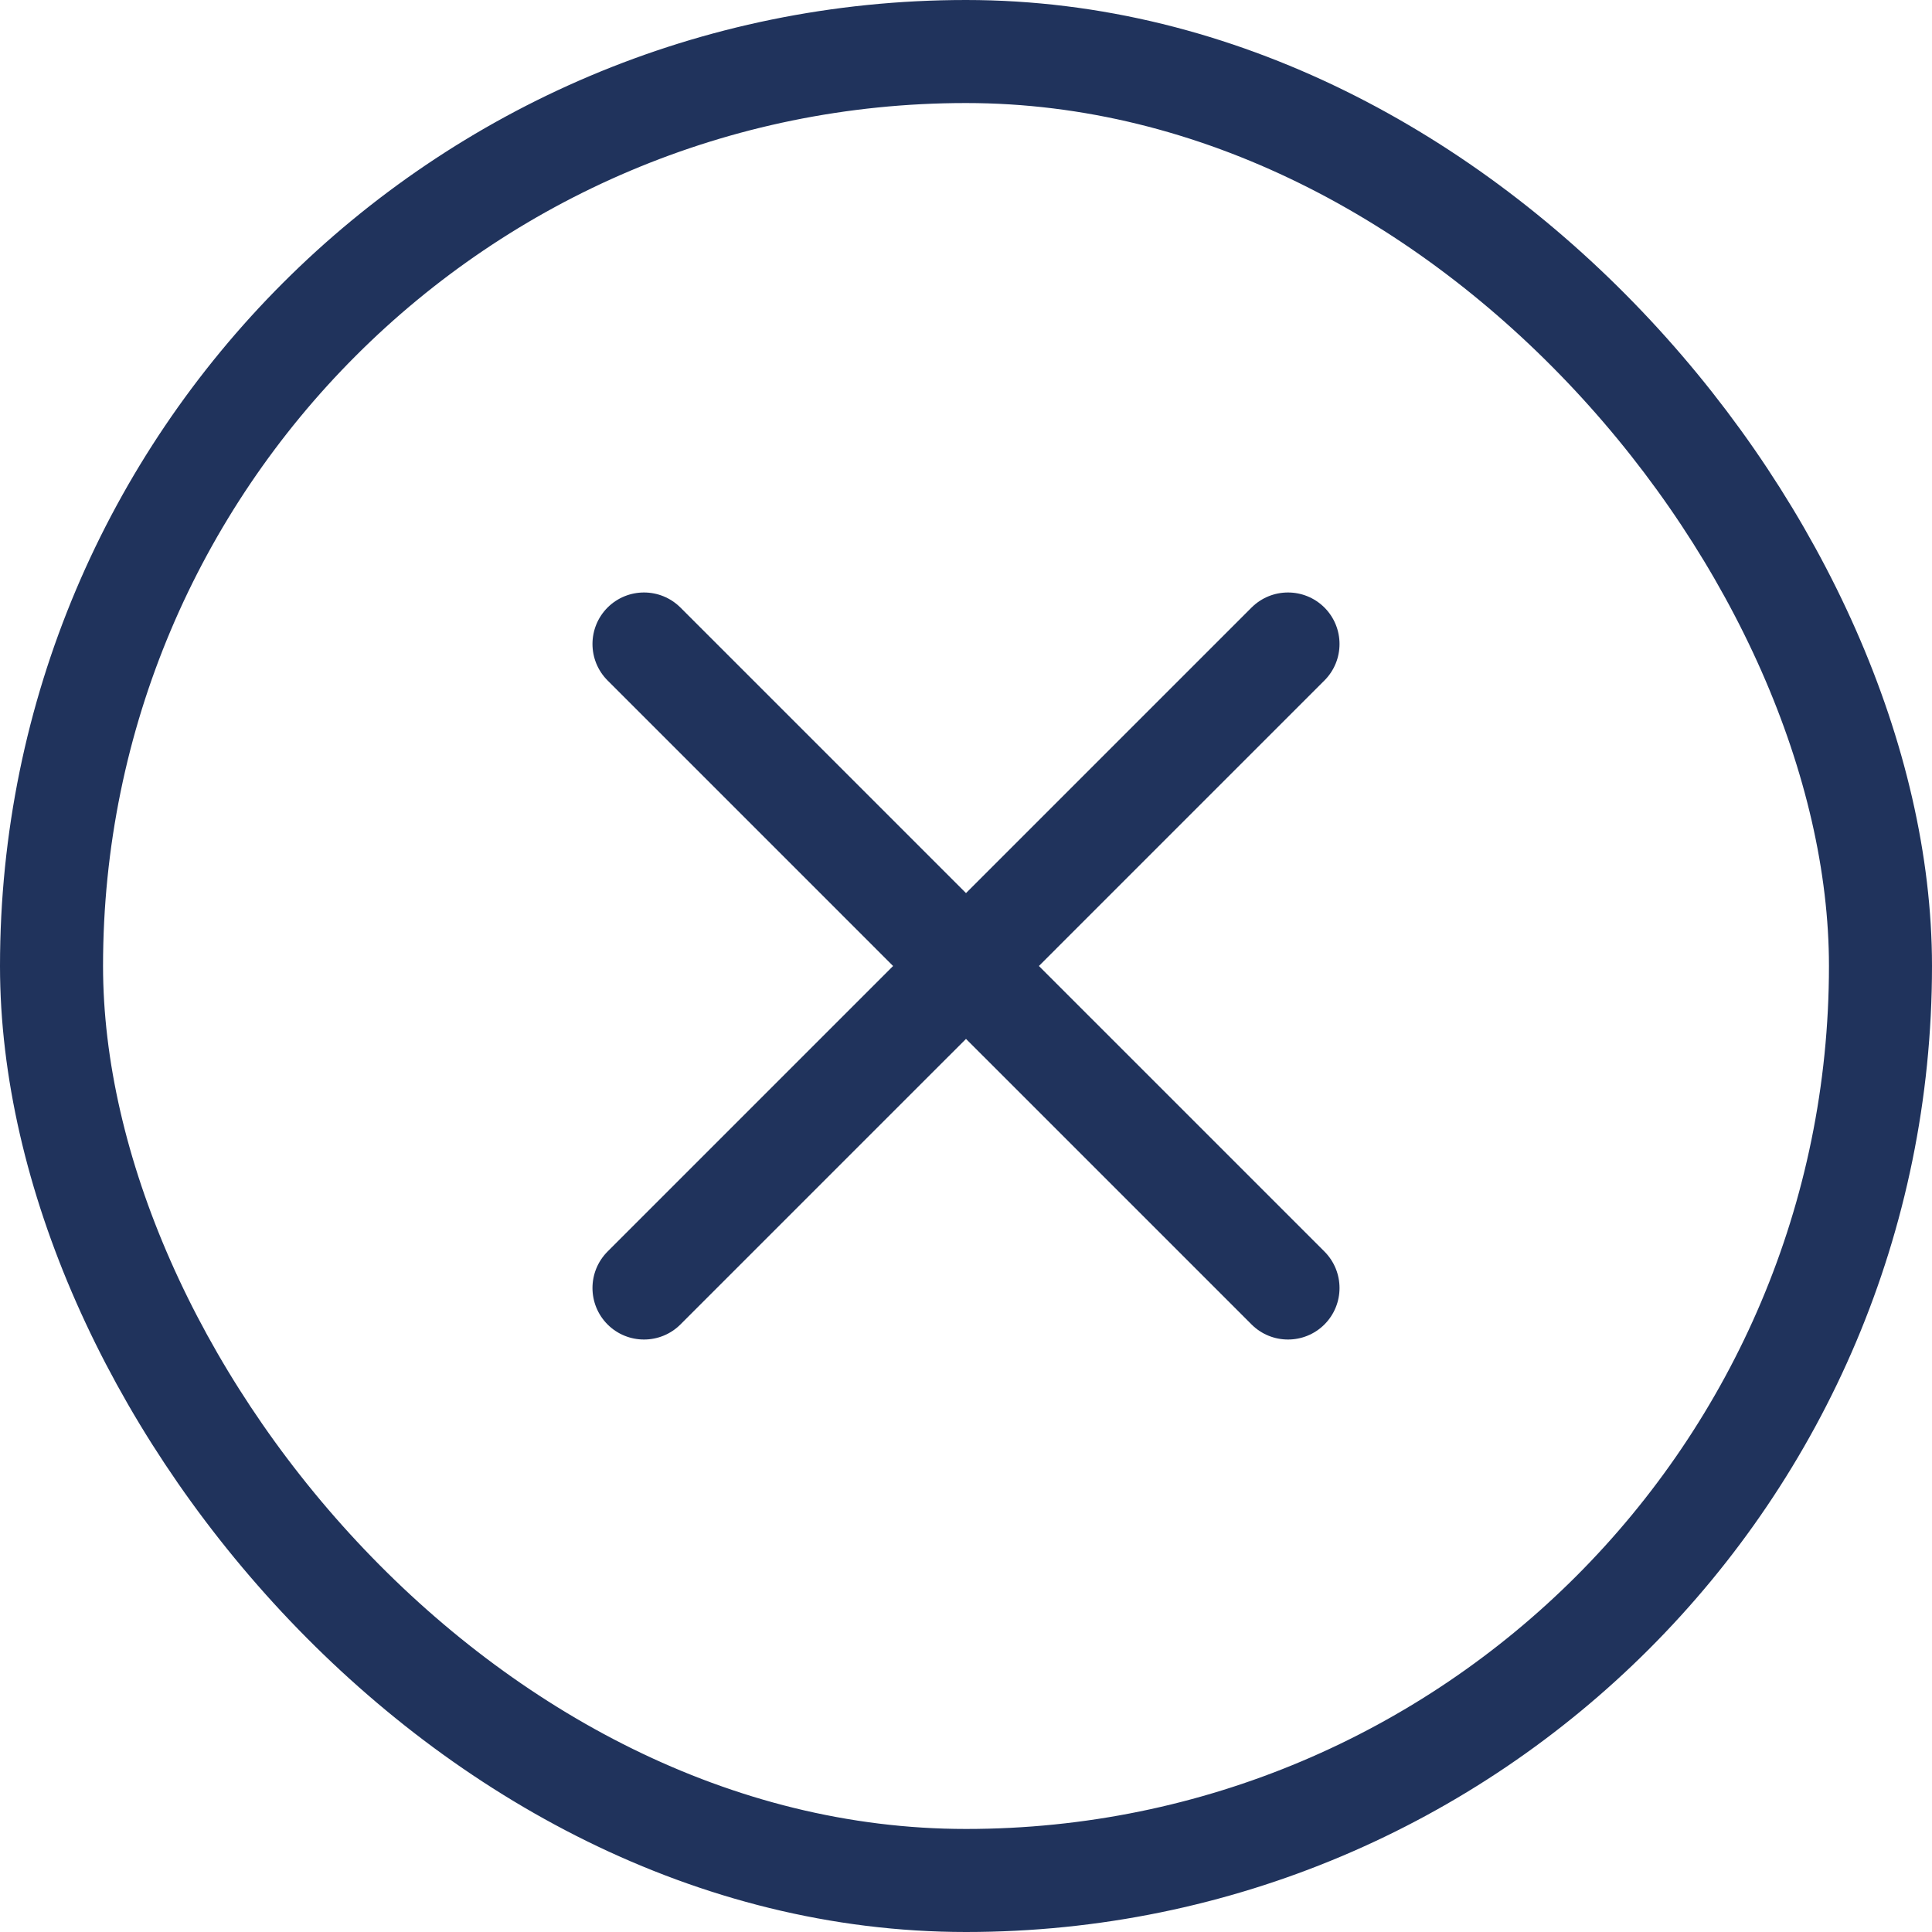
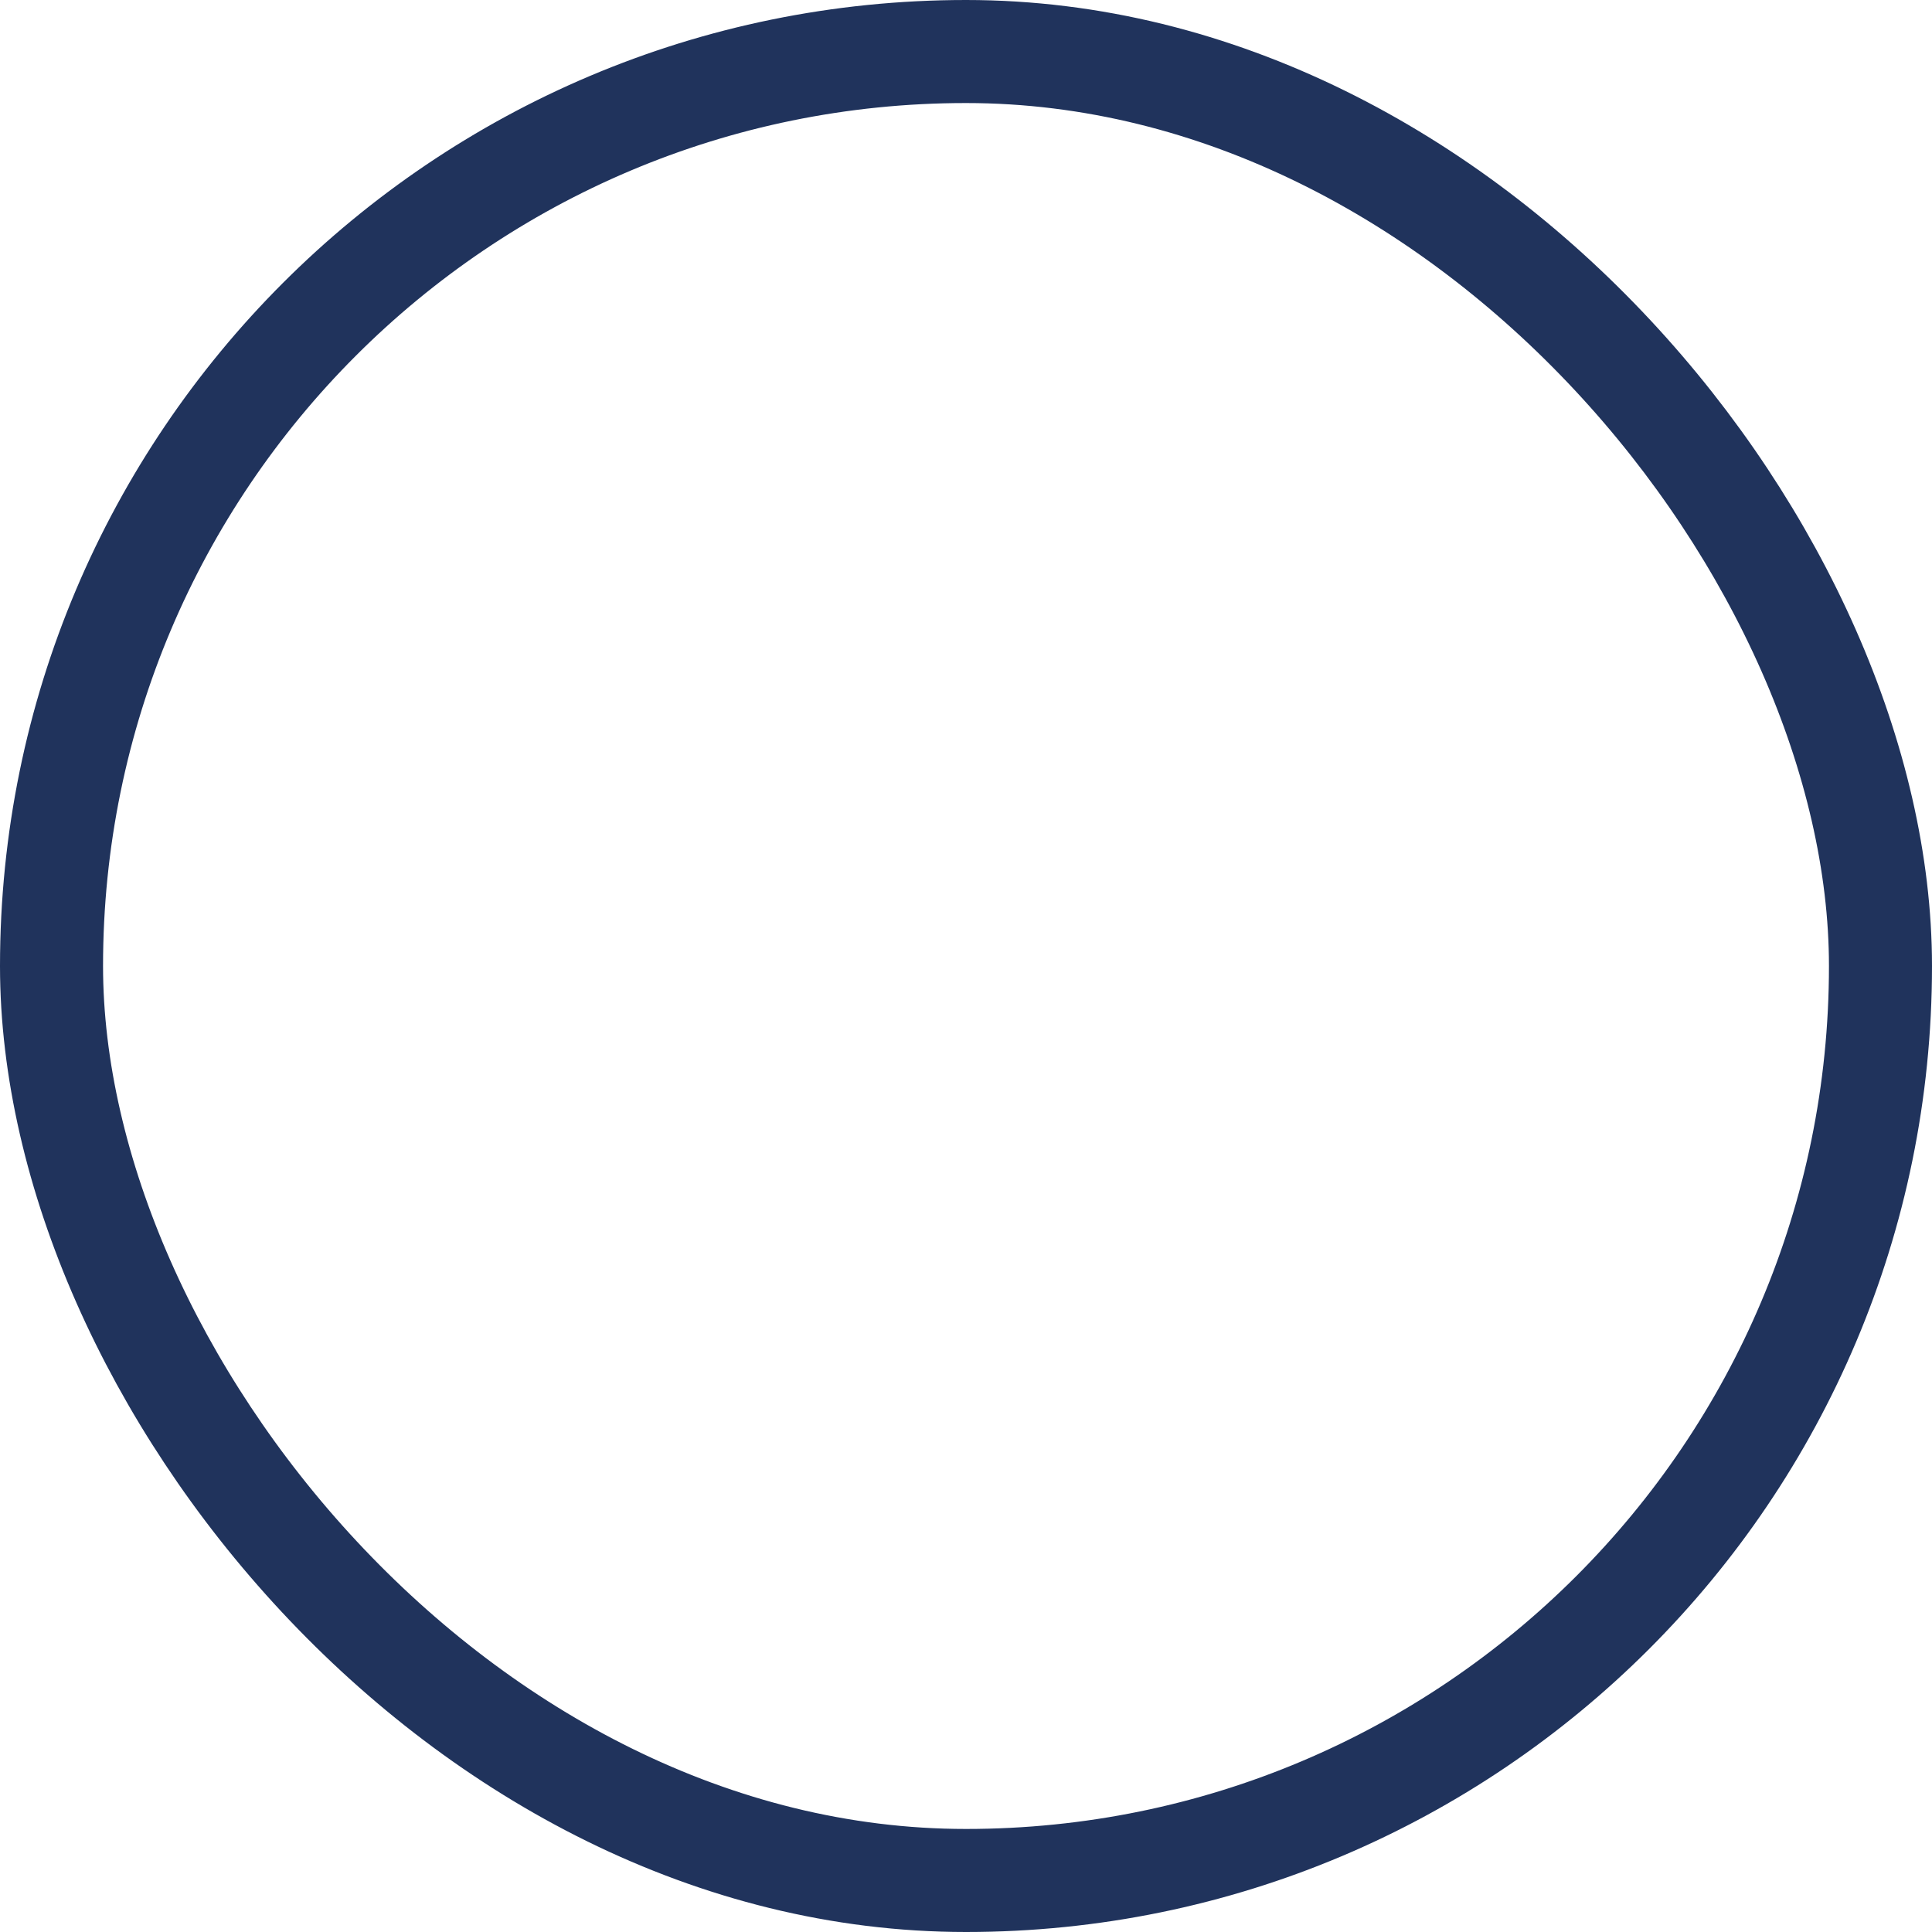
<svg xmlns="http://www.w3.org/2000/svg" width="30" height="30" viewBox="0 0 30 30" fill="none">
  <g clip-path="url(#clip0_1607_14059)">
    <rect x="0.8" y="0.8" width="28.4" height="28.4" rx="14.2" stroke="#20335C" stroke-width="1.6" />
-     <path d="M9.434 19.434C9.122 19.747 9.122 20.253 9.434 20.566C9.747 20.878 10.253 20.878 10.566 20.566L9.434 19.434ZM15.566 15.566C15.878 15.253 15.878 14.747 15.566 14.434C15.253 14.122 14.747 14.122 14.434 14.434L15.566 15.566ZM14.434 14.434C14.122 14.747 14.122 15.253 14.434 15.566C14.747 15.878 15.253 15.878 15.566 15.566L14.434 14.434ZM20.566 10.566C20.878 10.253 20.878 9.747 20.566 9.434C20.253 9.122 19.747 9.122 19.434 9.434L20.566 10.566ZM15.566 14.434C15.253 14.122 14.747 14.122 14.434 14.434C14.122 14.747 14.122 15.253 14.434 15.566L15.566 14.434ZM19.434 20.566C19.747 20.878 20.253 20.878 20.566 20.566C20.878 20.253 20.878 19.747 20.566 19.434L19.434 20.566ZM14.434 15.566C14.747 15.878 15.253 15.878 15.566 15.566C15.878 15.253 15.878 14.747 15.566 14.434L14.434 15.566ZM10.566 9.434C10.253 9.122 9.747 9.122 9.434 9.434C9.122 9.747 9.122 10.253 9.434 10.566L10.566 9.434ZM10.566 20.566L15.566 15.566L14.434 14.434L9.434 19.434L10.566 20.566ZM15.566 15.566L20.566 10.566L19.434 9.434L14.434 14.434L15.566 15.566ZM14.434 15.566L19.434 20.566L20.566 19.434L15.566 14.434L14.434 15.566ZM15.566 14.434L10.566 9.434L9.434 10.566L14.434 15.566L15.566 14.434Z" fill="#20335C" />
  </g>
  <defs>
    <clipPath id="clip0_1607_14059">
      <rect width="30" height="30" fill="transparent" />
    </clipPath>
  </defs>
</svg>